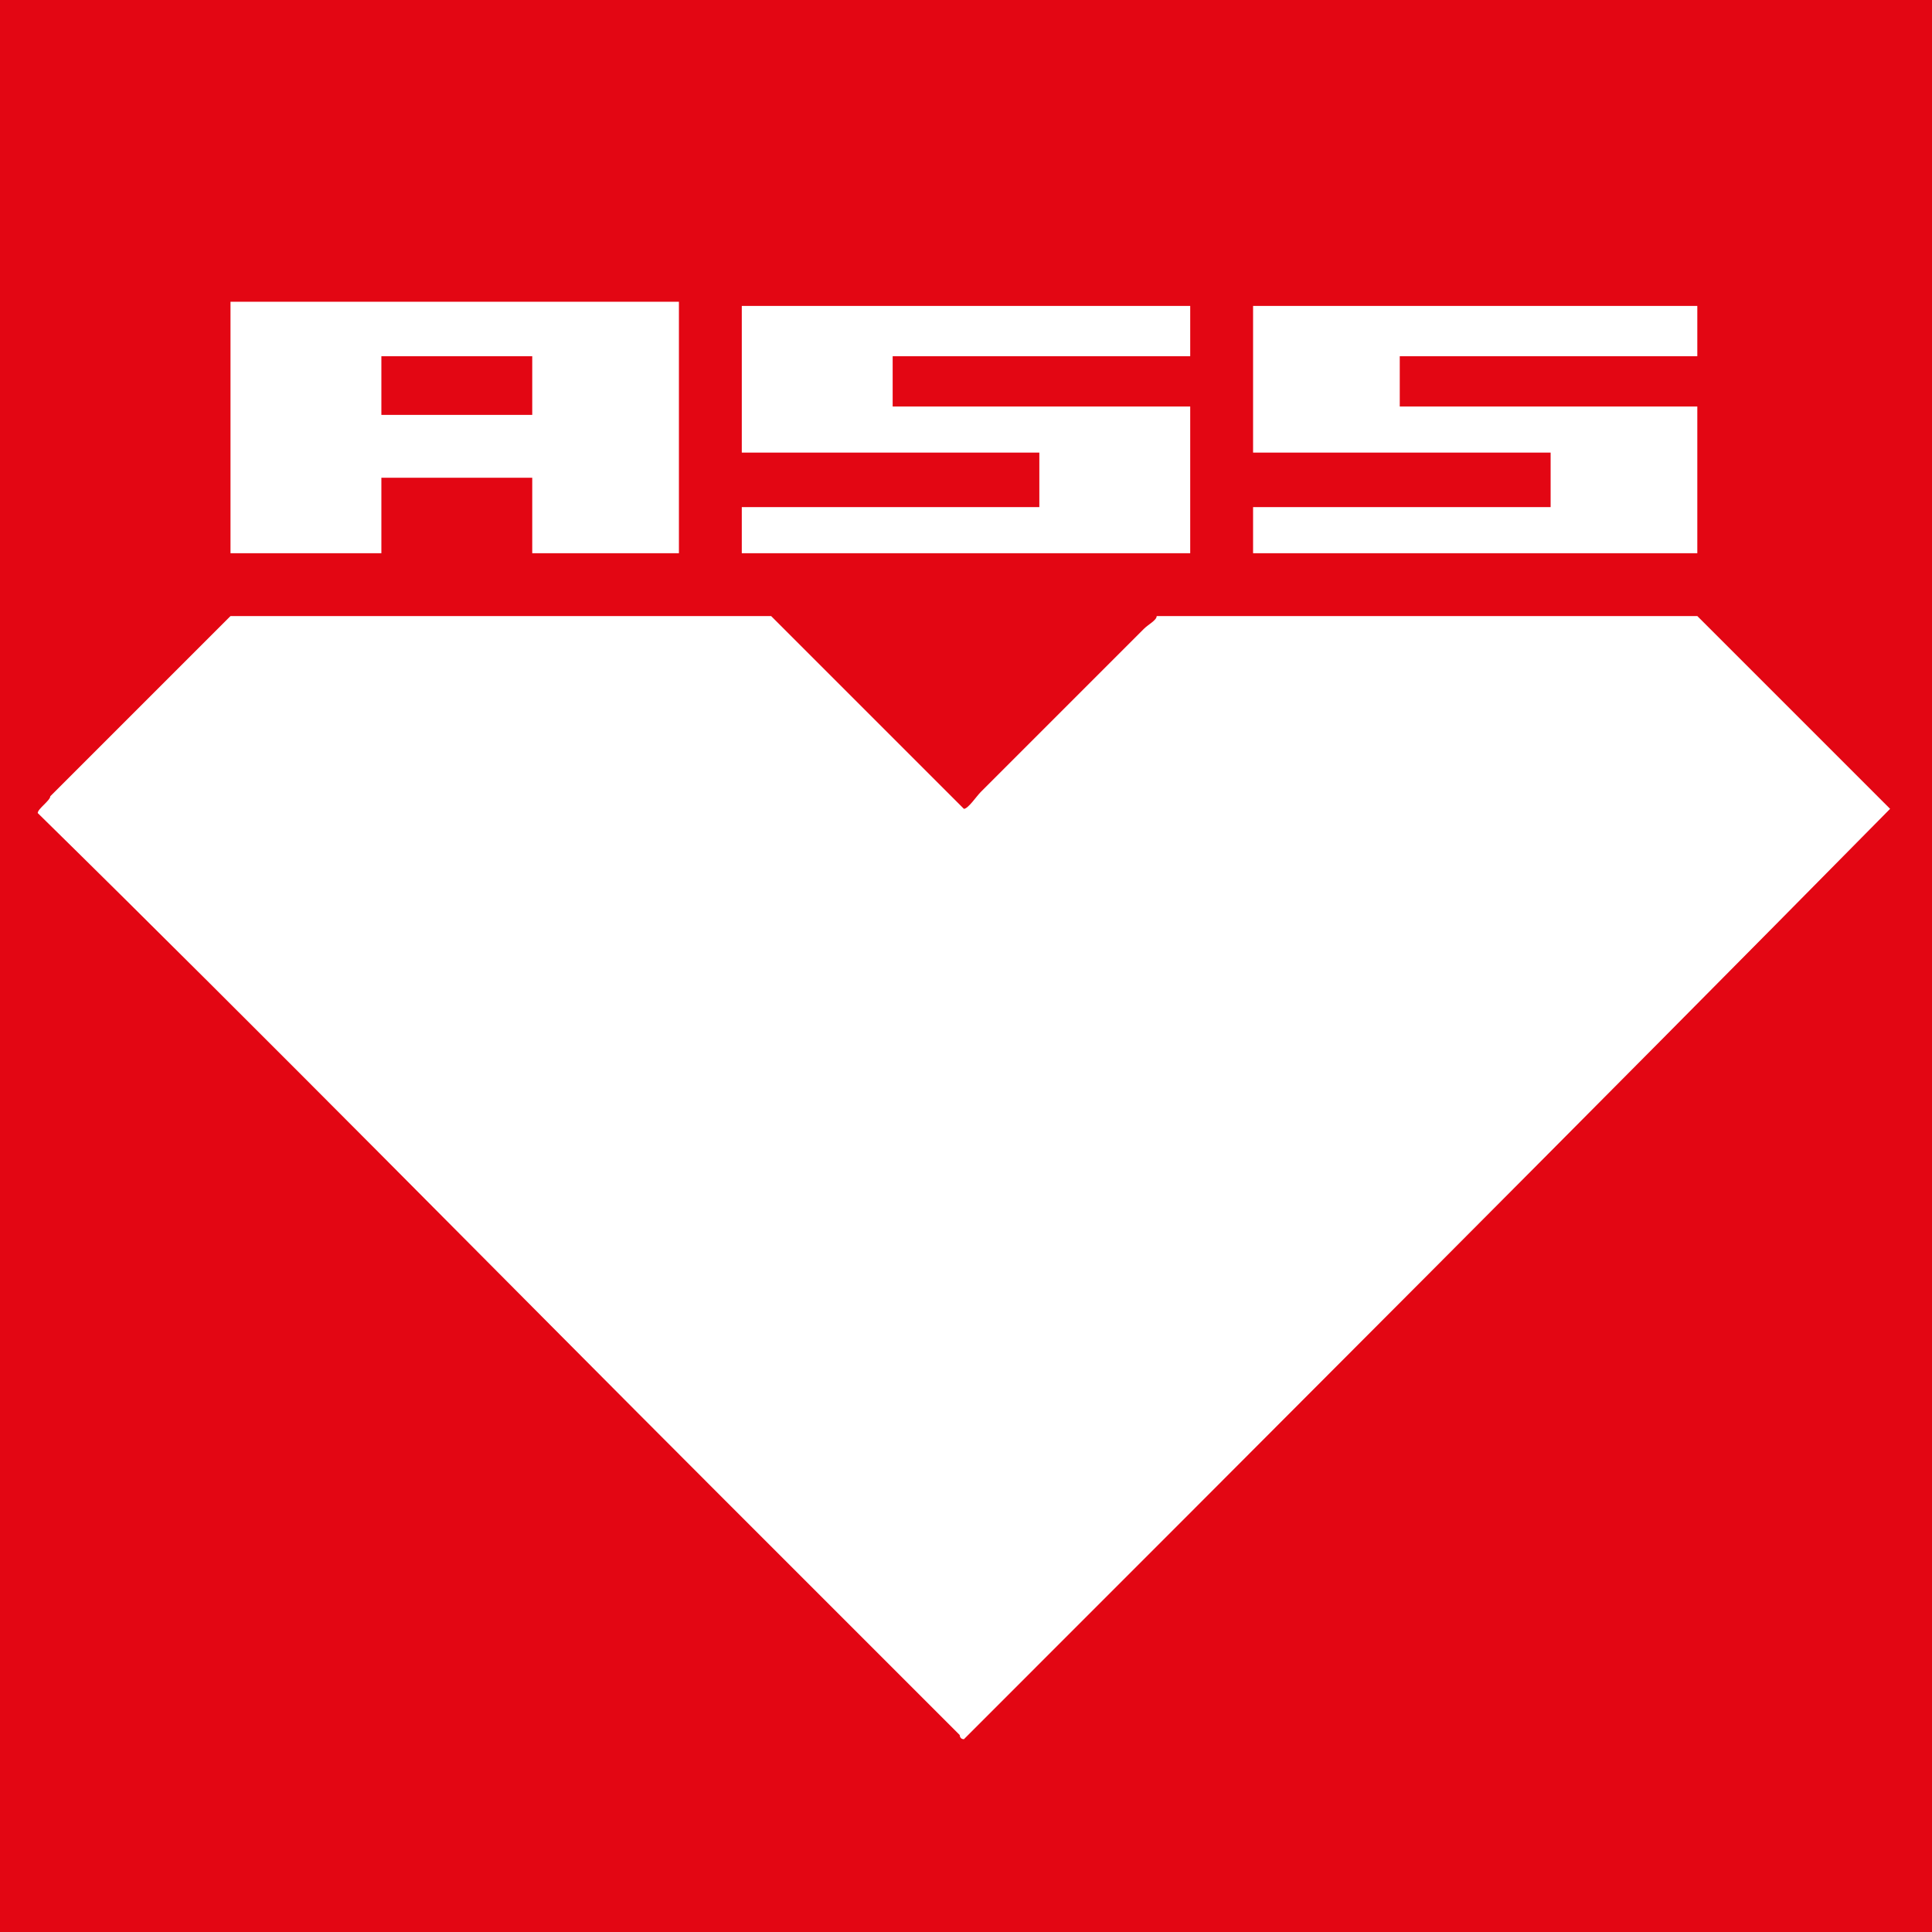
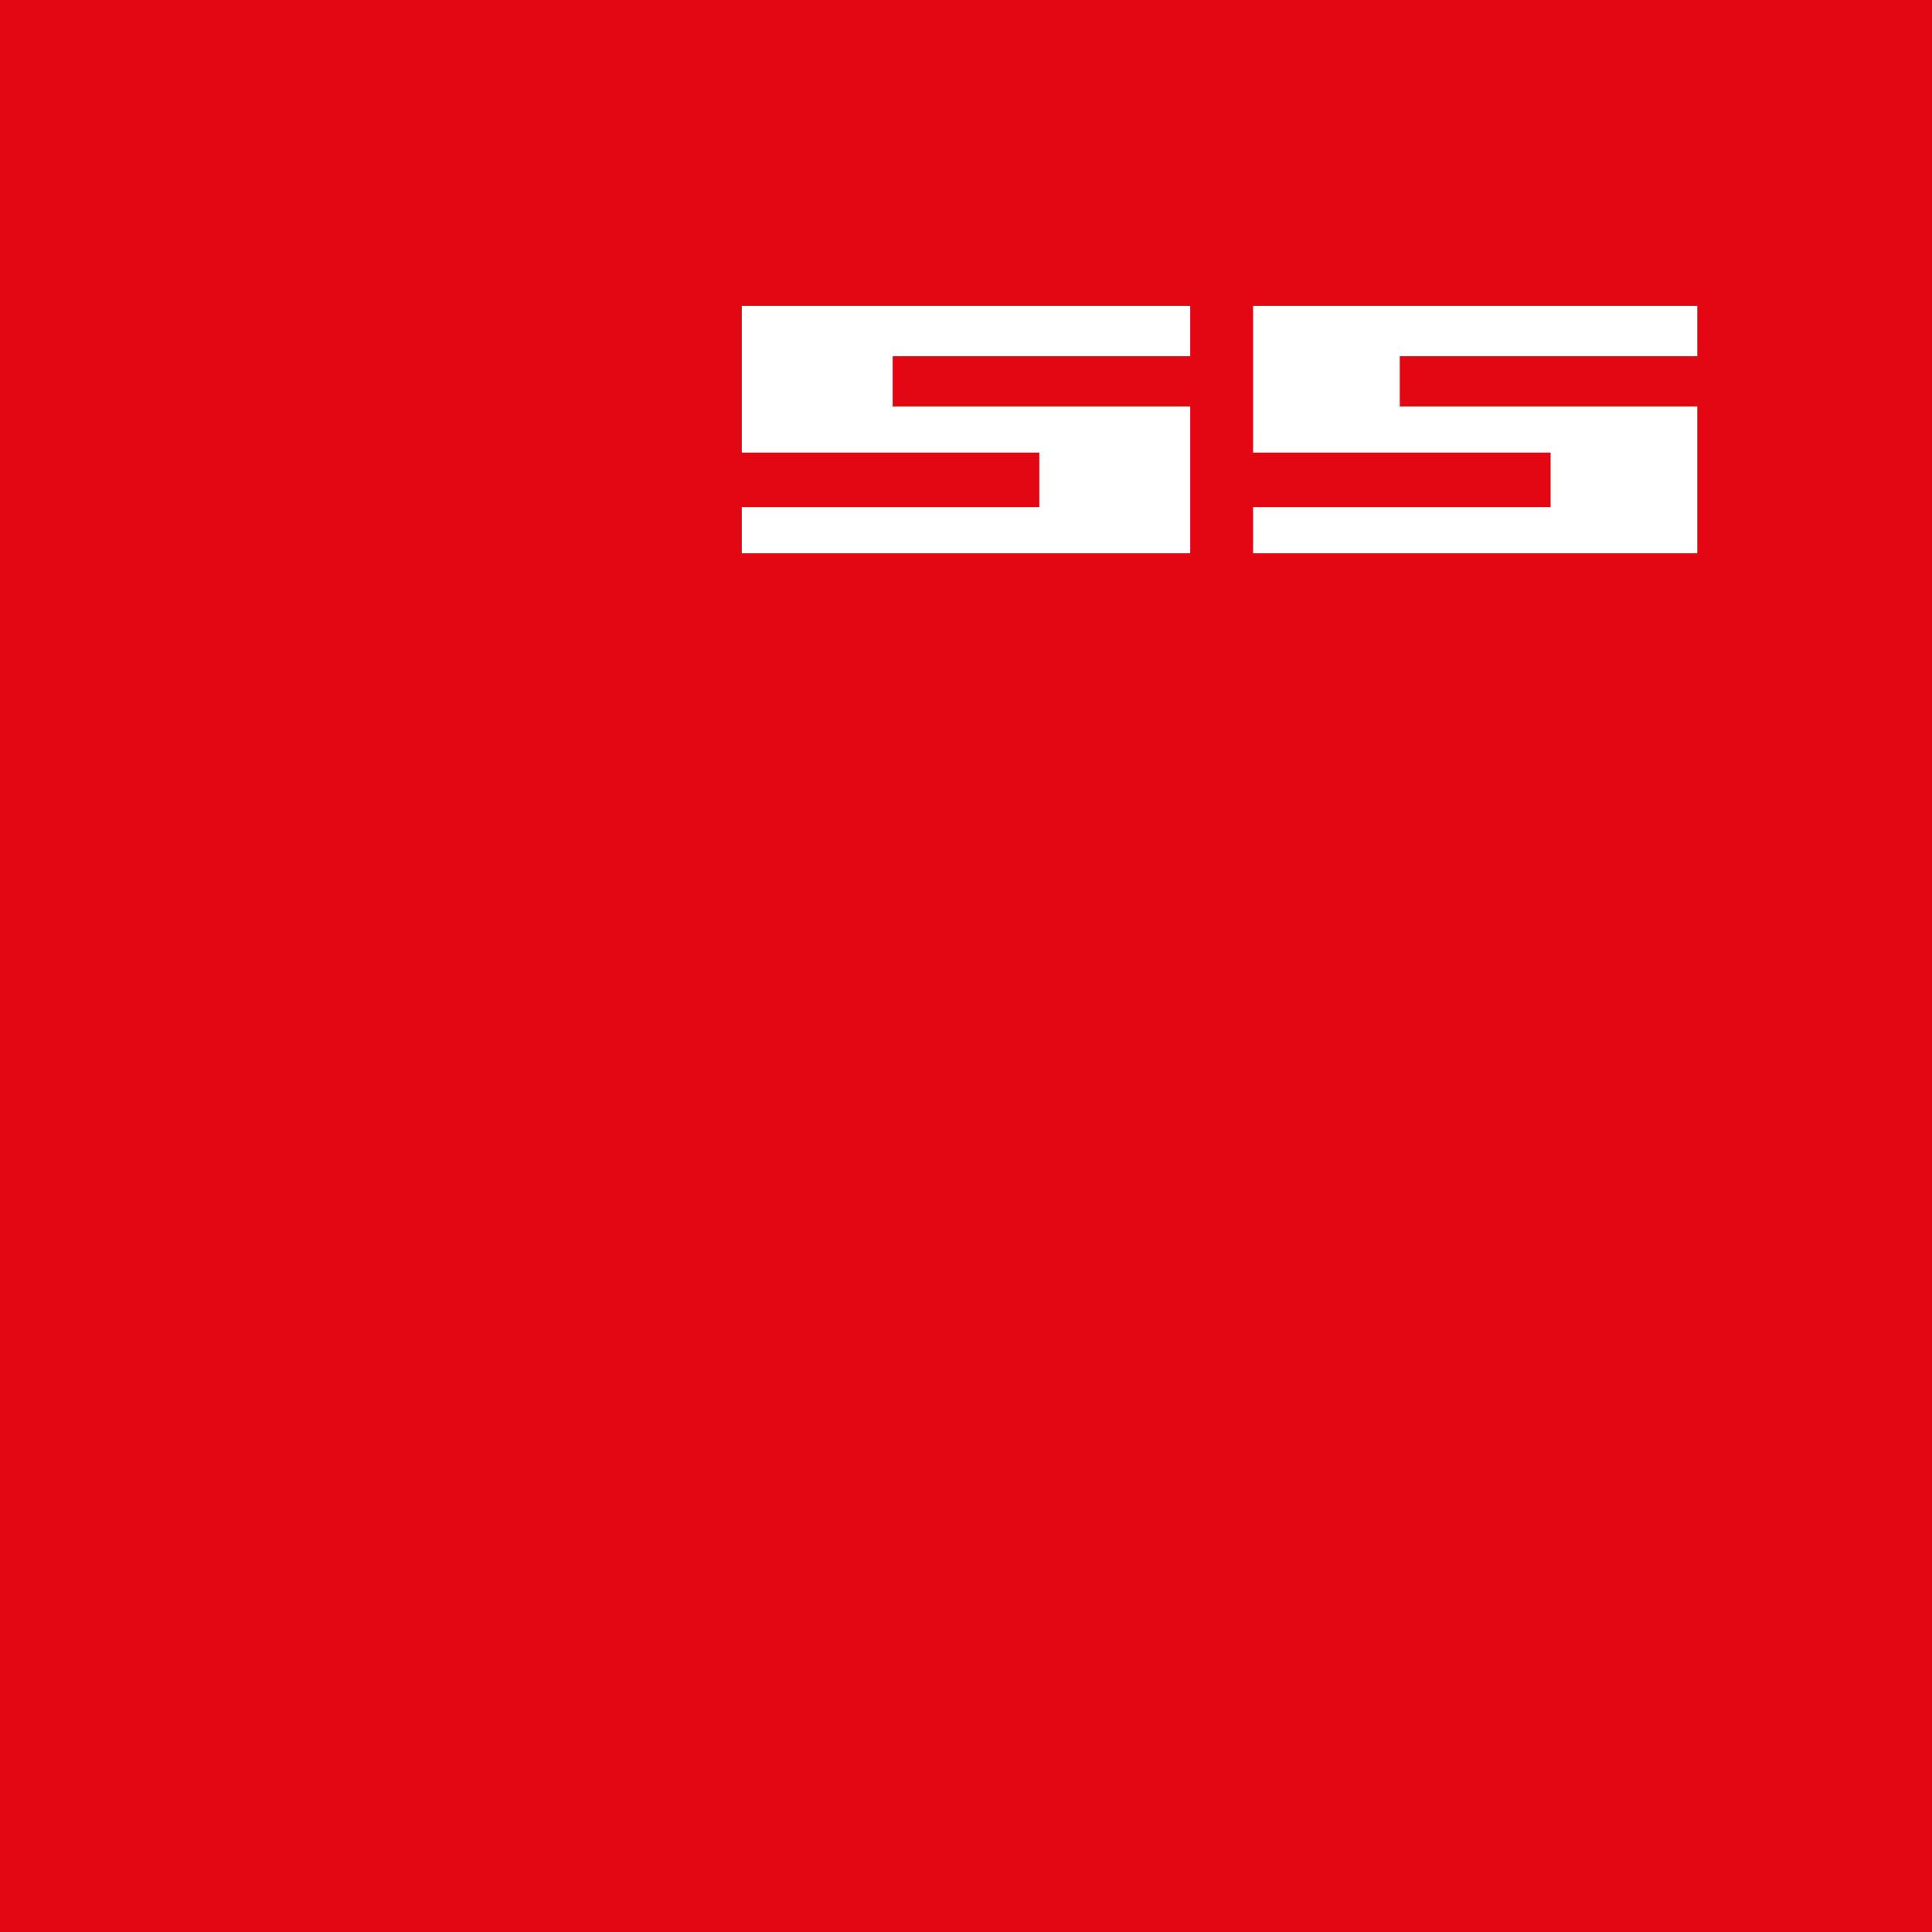
<svg xmlns="http://www.w3.org/2000/svg" height="46.07" width="46.07" viewBox="0 0 46.1 46.1" overflow="visible" baseProfile="tiny" xml:space="preserve">
  <path d="M0 0h46.1v46.1H0z" fill="#E30613" />
  <path d="M28.4 13.2H17.7v-1.1h7.1v-1.3h-7.1V7.3h10.7v1.2h-7.1v1.2h7.1zM40.5 13.2H29.9v-1.1H37v-1.3h-7.1V7.3h10.6v1.2h-7.1v1.2h7.1z" fill="#FFF" />
  <g fill="#FFF">
-     <path d="M45.1 19.3C37.8 26.7 30.4 34.1 23 41.5c-.1 0-.1-.1-.1-.1l-.3-.3-1.2-1.2-4.1-4.1C11.8 30.3 6.4 24.8.9 19.4c0-.1.3-.3.3-.4l.9-.9 3.4-3.4h12.9l4.6 4.6c.1 0 .3-.3.4-.4l.9-.9 2.3-2.3.7-.7c.1-.1.3-.2.3-.3h12.9l1.2 1.2 3.4 3.4M16.2 13.2v-6H5.5v6h3.6v-1.8h3.6v1.8h3.5zm-3.6-3.3H9.1V8.5h3.6v1.4z" />
-   </g>
+     </g>
</svg>